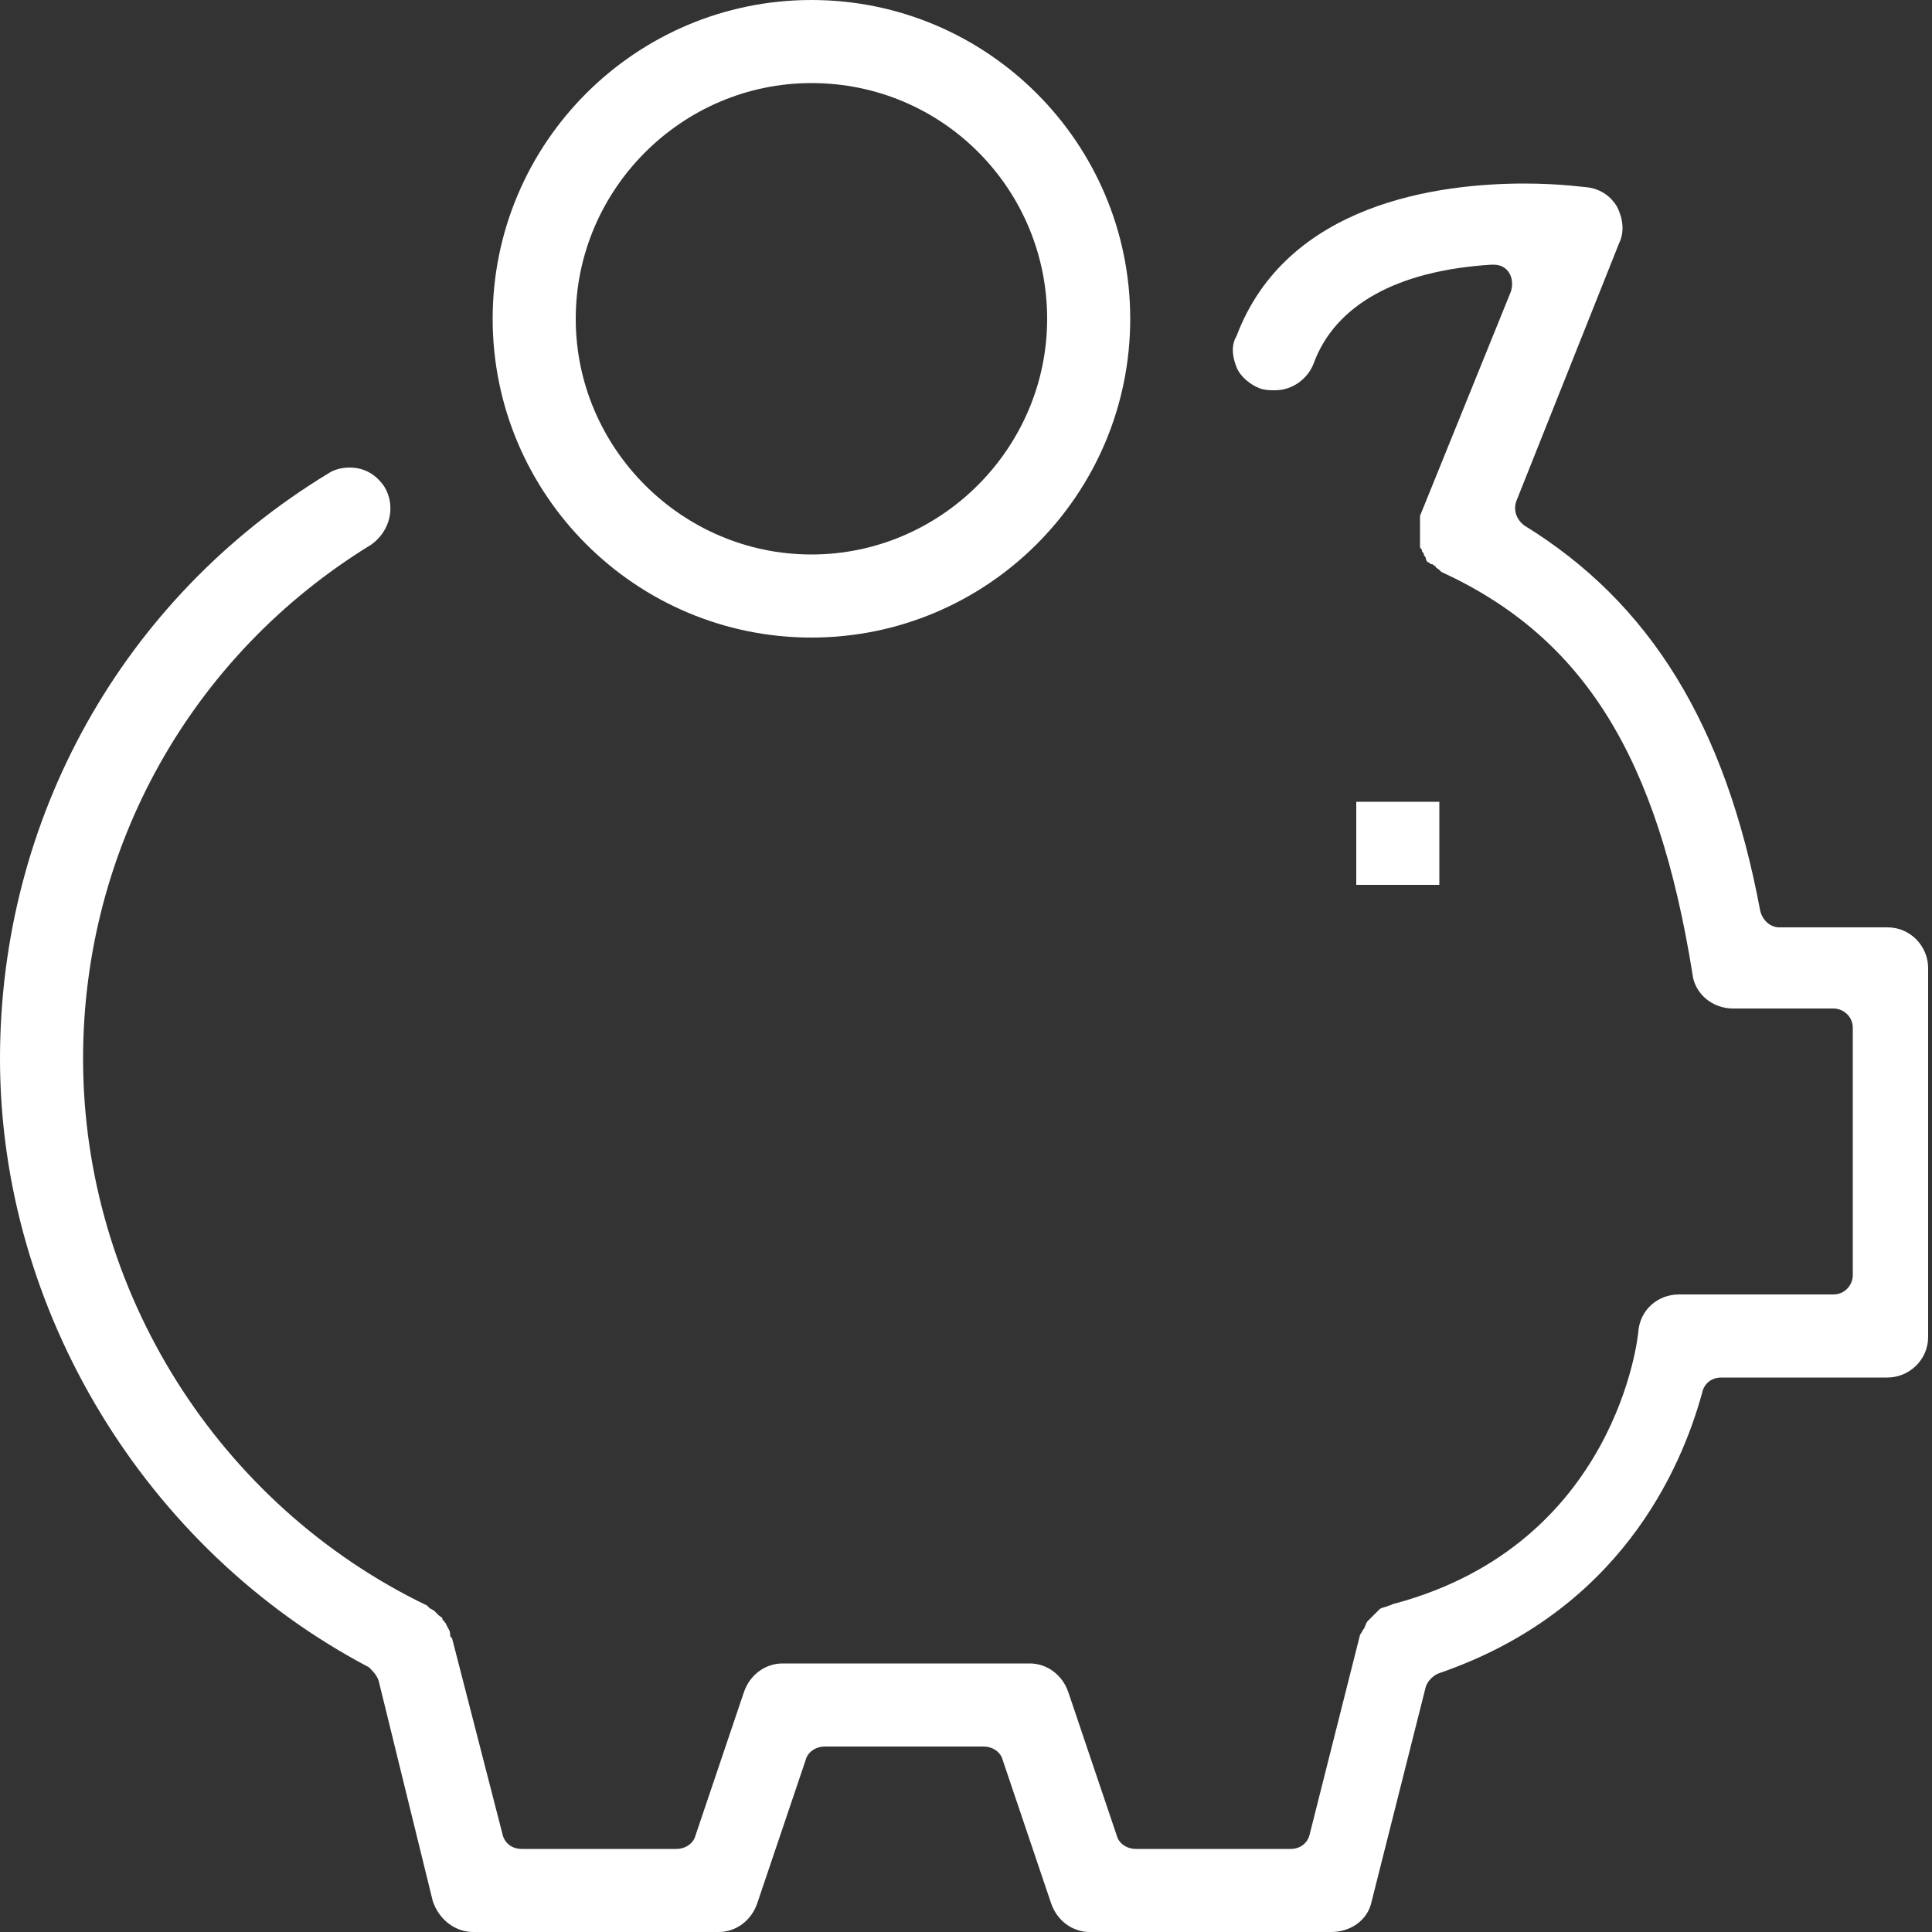
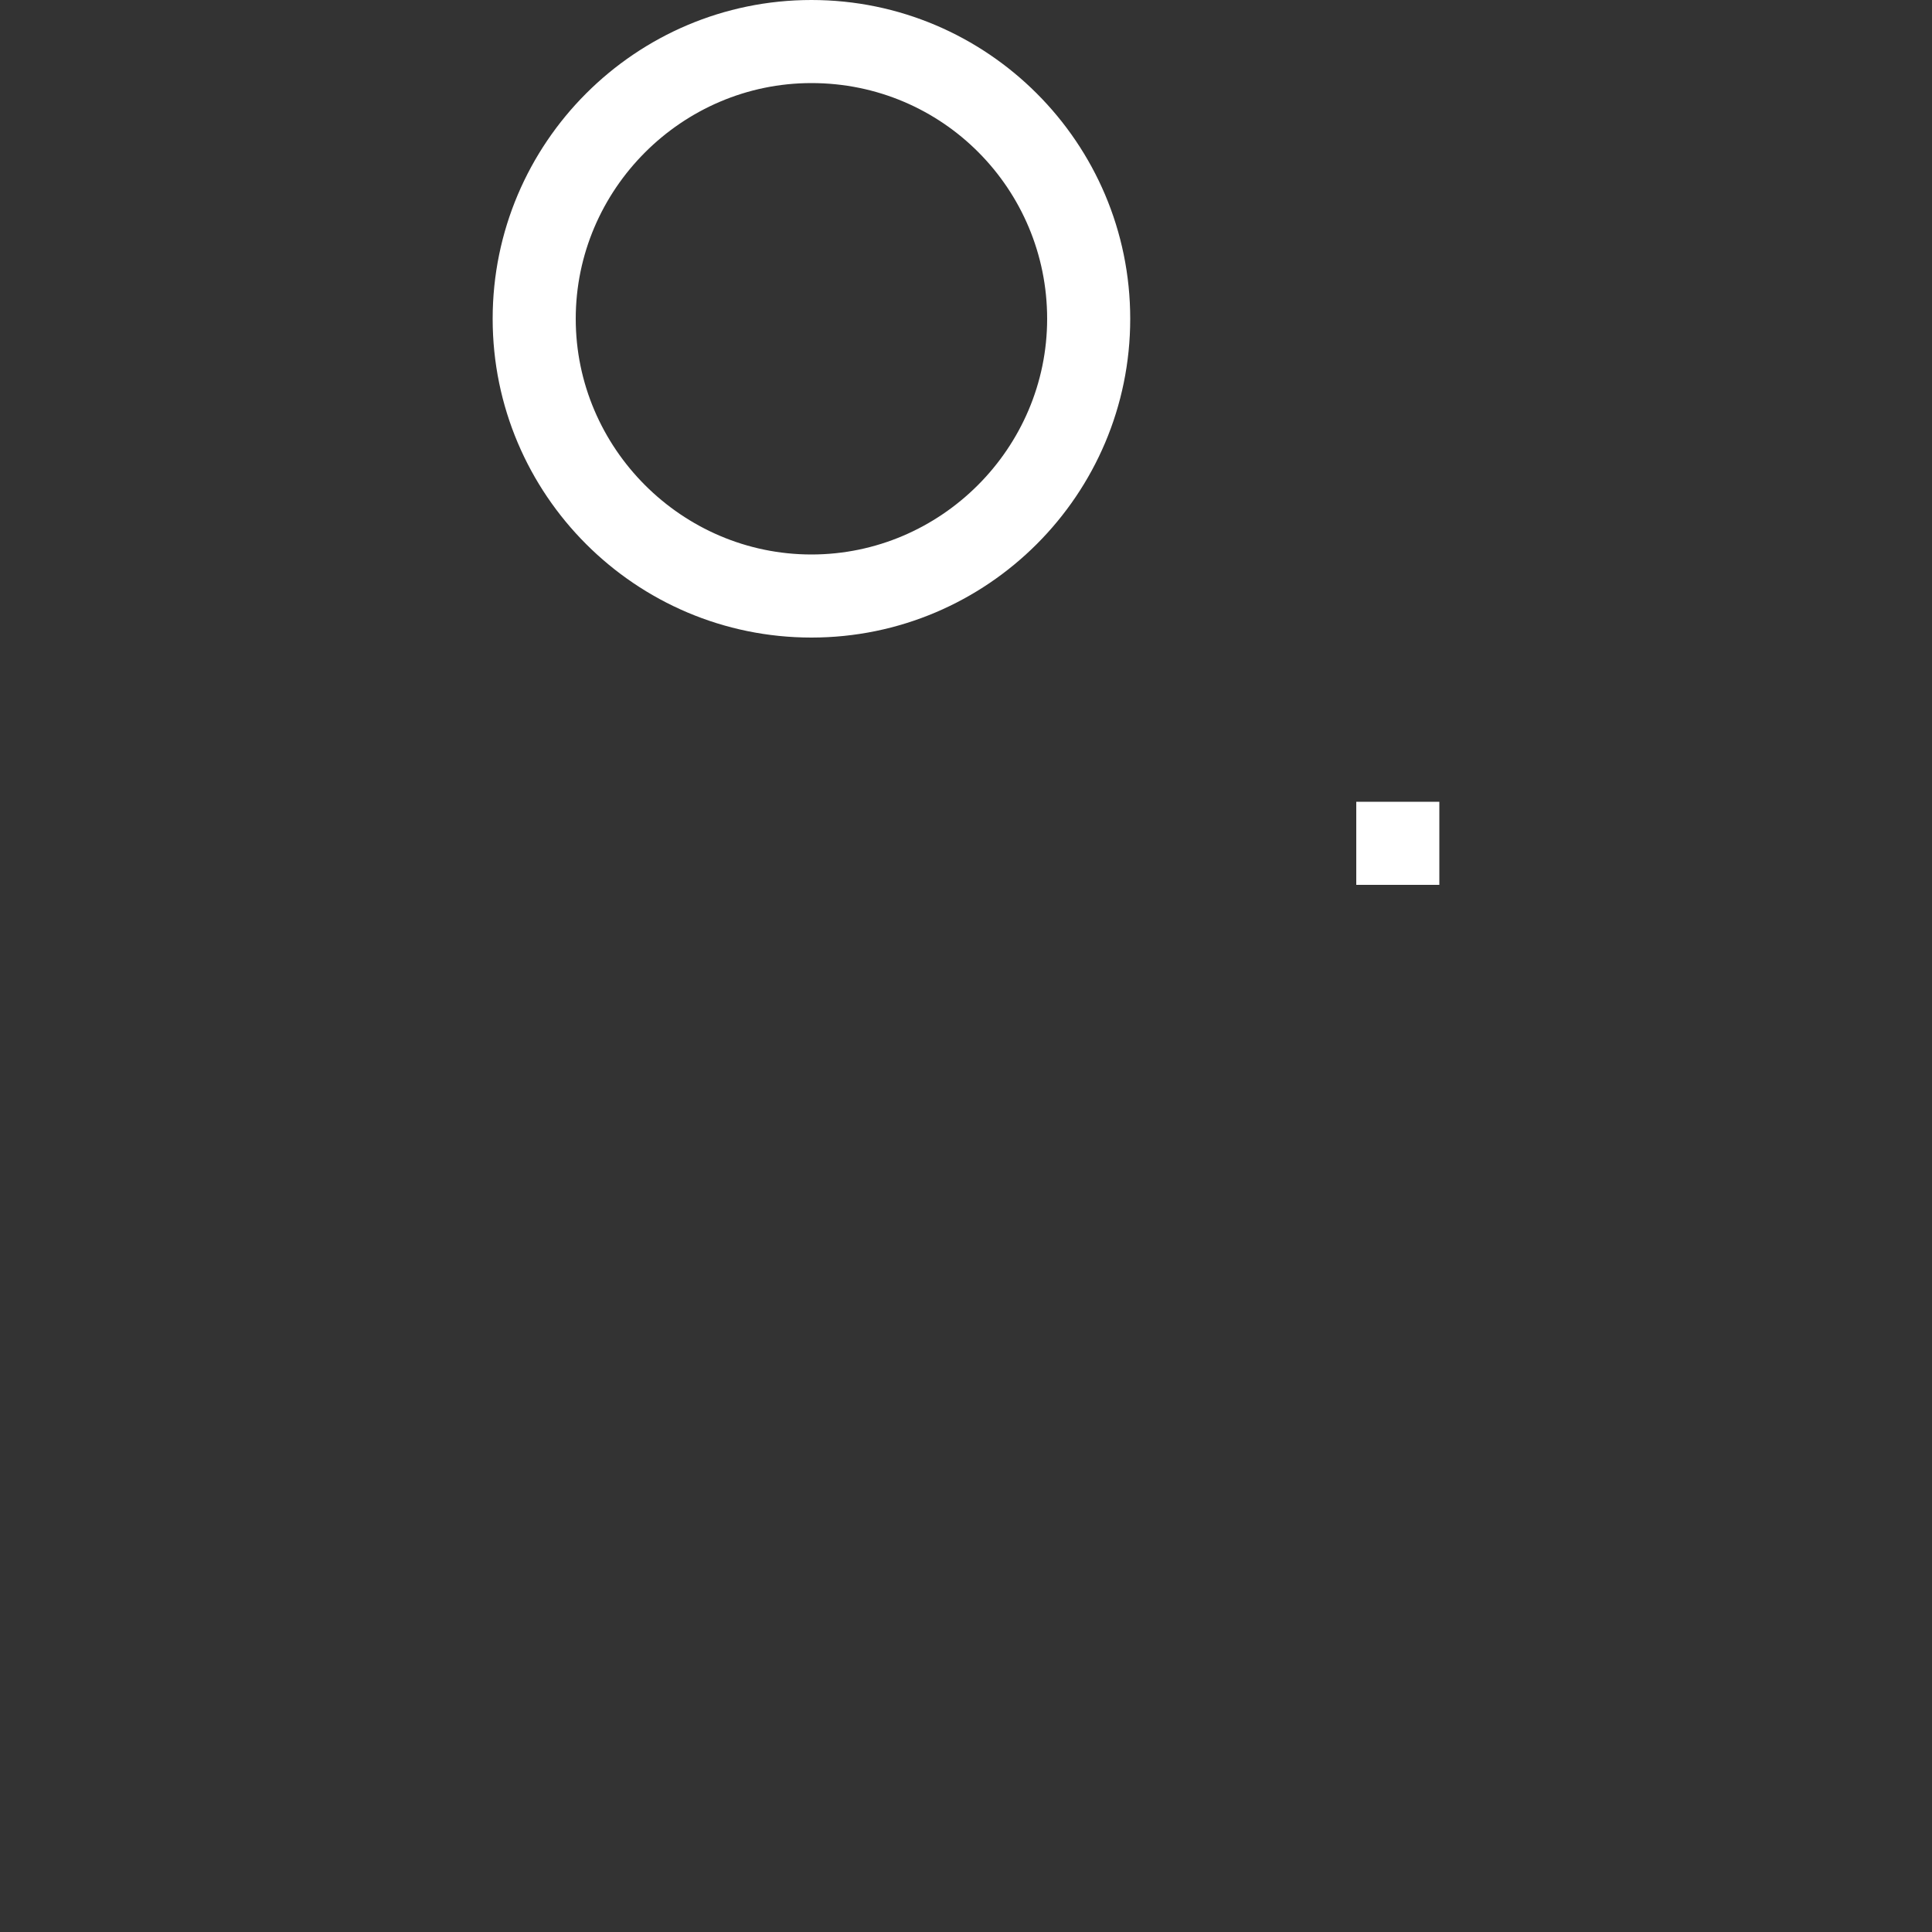
<svg xmlns="http://www.w3.org/2000/svg" id="Layer_1" viewBox="0 0 100 100" enable-background="new 0 0 100 100">
  <rect x="0" y="0" width="100" height="100" fill="#333333" stroke="none" />
  <path fill="#ffffff" d="M70.2 41.5h4.3v4.3H70.2z" fill-opacity="1" id="path-2" type="solidColor" />
  <path fill="#ffffff" d="M42 33c-9.1.0-16.5-7.4-16.5-16.5C25.5 7.4 32.9.0 42 0c9.1.0 16.5 7.4 16.5 16.5C58.5 25.6 51.1 33 42 33zM42 4.3c-6.7.0-12.2 5.5-12.2 12.2.0 6.7 5.5 12.2 12.2 12.2 6.7.0 12.2-5.5 12.2-12.2C54.2 9.8 48.8 4.3 42 4.3z" fill-opacity="1" id="path-3" type="solidColor" />
-   <path fill="#ffffff" d="M56.4 1e2c-.9.0-1.7-.6-2-1.5l-2.5-7.4c-.1-.4-.5-.7-1-.7h-8.2c-.5.0-.9.3-1 .7l-2.5 7.4c-.3.9-1.1 1.5-2 1.5H24.5c-1 0-1.8-.7-2.1-1.6L19.6 87c-.1-.3-.3-.5-.5-.7C7.5 80.2.0 67.8.0 54.8.0 42.4 6.3 31 17 24.5c.3-.2.7-.3 1.1-.3.8.0 1.4.4 1.8 1 .6 1 .3 2.3-.7 3C9.9 33.9 4.3 43.9 4.3 54.8c0 12 7 23.1 17.8 28.3.0.0.1.1.1.1.1.1.2.1.3.2l.2.2c.1.1.2.1.2.2.0.0.0.1.1.1.0.1.1.1.1.2.1.2.2.3.2.5.0.1.0.1.1.2L26 94.9c.1.5.5.8 1 .8h8c.5.0.9-.3 1-.7l2.5-7.4c.3-.9 1.1-1.5 2-1.5h12.8c.9.0 1.7.6 2 1.5l2.5 7.4c.1.4.5.7 1 .7h8c.5.0.9-.3 1-.8l2.6-10.3c.1-.1.1-.2.2-.3.1-.2.1-.3.2-.4.1-.1.2-.2.3-.3l.1-.1c.1-.1.1-.1.2-.2.1-.1.3-.1.5-.2.1.0.2-.1.3-.1 11.5-3.1 12.6-13.9 12.6-14.1.1-1.1 1-1.9 2.1-1.9h8c.6.0 1-.5 1-1V53.2c0-.6-.5-1-1-1h-5.2c-1.1.0-2-.8-2.1-1.8C85.8 39.2 82 33 74.6 29.6c0 0 0 0-.1-.1-.1-.1-.2-.1-.2-.2-.1.0-.1-.1-.2-.1-.1.0-.1-.1-.2-.1.0.0-.1-.1-.1-.2.0-.1-.1-.1-.1-.2.0-.1-.1-.1-.1-.2.0-.1-.1-.1-.1-.2.0.0.0-.1.0-.2.0-.1.0-.1.0-.2.0-.1.0-.1.0-.2.0-.1.0-.2.0-.2.0.0.0-.1.0-.2.0-.1.0-.1.0-.2.0-.1.0-.2.0-.3.0.0.0-.1.0-.1l4.7-11.6c.1-.3.1-.7-.1-1-.2-.3-.5-.4-.8-.4.0.0.0.0-.1.0-4.9.3-8.1 2.1-9.2 5.1-.3.8-1.1 1.4-2 1.4-.3.0-.5.0-.8-.1-.5-.2-1-.6-1.2-1.1-.2-.5-.3-1.1.0-1.6 2.6-6.9 10.5-7.9 14.9-7.9 1.9.0 3.2.2 3.3.2.7.1 1.2.5 1.5 1 .3.6.4 1.3.1 1.9l-5.3 13.3c-.2.5.0 1 .4 1.3 6.5 4 10.4 10.3 12.2 19.9.1.5.5.9 1 .9h5.6c1.2.0 2.1 1 2.1 2.1v19.1c0 1.2-1 2.1-2.1 2.1h-8.6c-.5.0-.9.3-1 .8-1.1 4-4.3 11.3-13.6 14.5-.3.1-.6.4-.7.7l-2.8 11.1c-.2 1-1.1 1.6-2.1 1.6H56.4z" fill-opacity="1" id="path-4" type="solidColor" />
</svg>